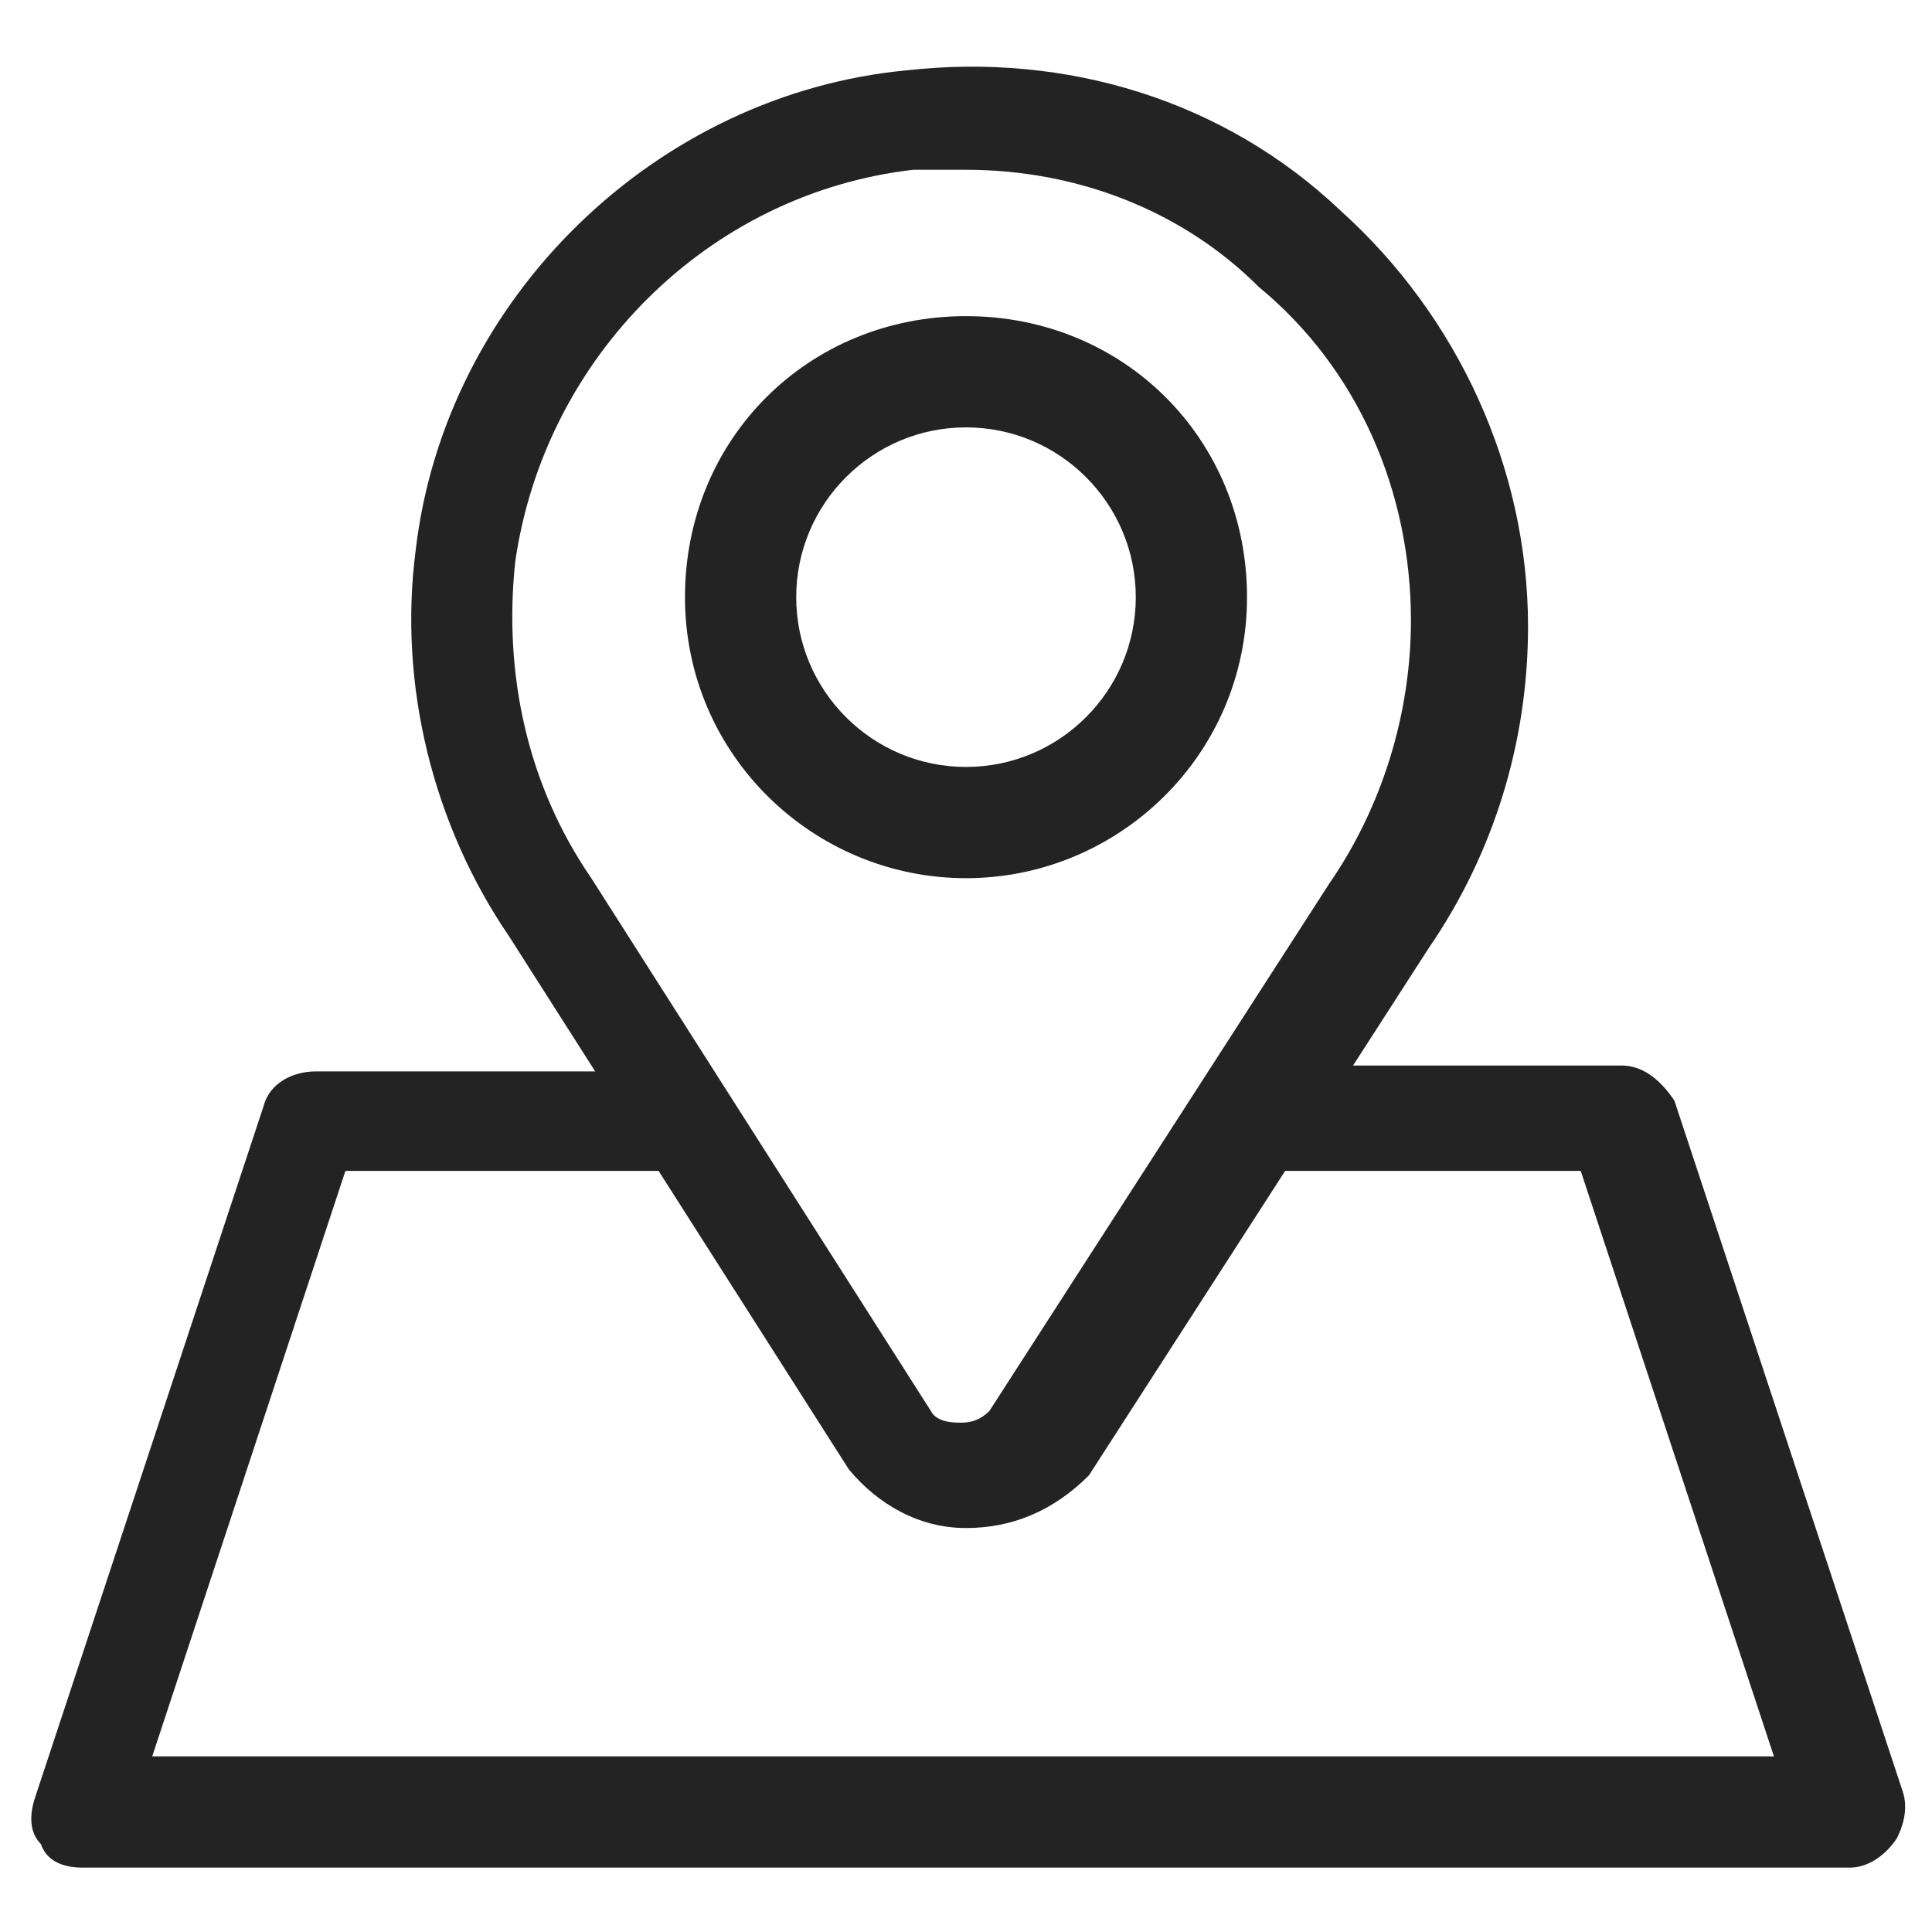
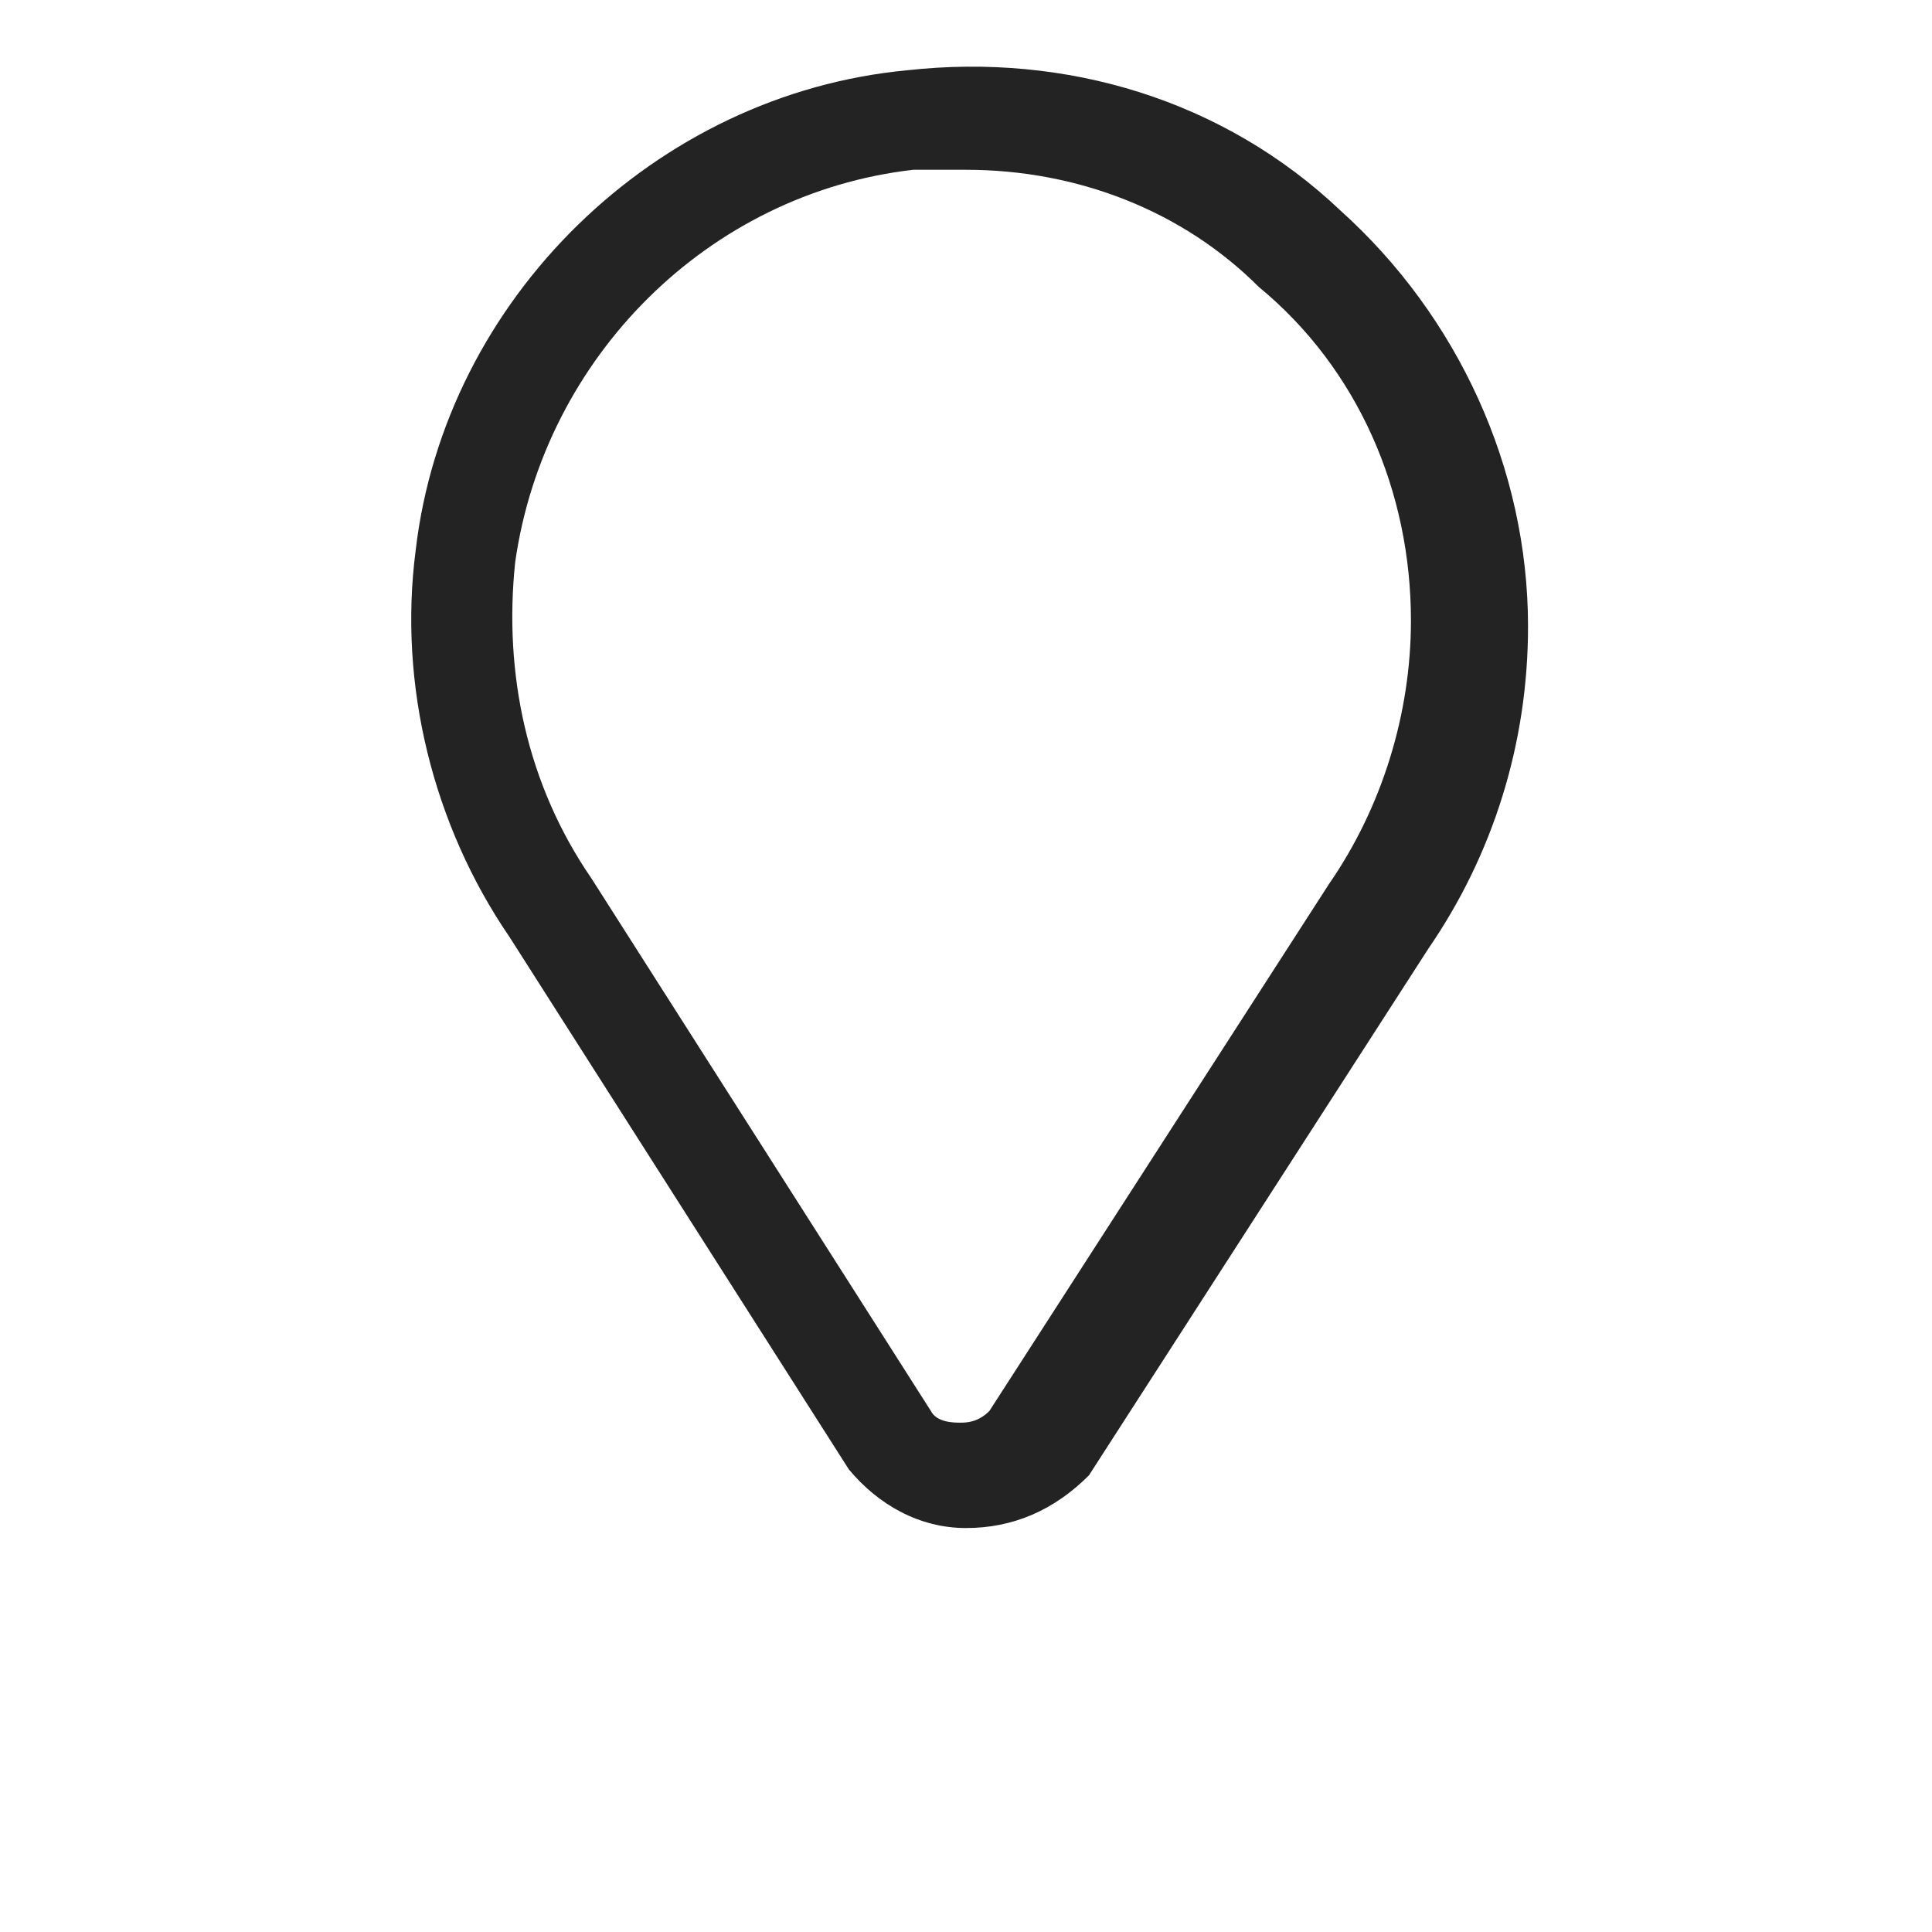
<svg xmlns="http://www.w3.org/2000/svg" version="1.1" id="icon" x="0px" y="0px" viewBox="0 0 33 33" style="enable-background:new 0 0 33 33;" xml:space="preserve">
  <style type="text/css">
	.st0{fill:#232323;}
</style>
  <g>
    <g>
      <path class="st0" d="M16.5,26.1c-0.8,0-1.5-0.4-2-1l-5.8-9.1c-1.3-1.9-1.9-4.3-1.6-6.6c0.5-4.3,4.1-7.8,8.4-8.2    c2.7-0.3,5.4,0.5,7.4,2.4c2,1.8,3.2,4.4,3.2,7.1c0,2-0.6,3.9-1.7,5.5l-5.8,9C18,25.8,17.3,26.1,16.5,26.1L16.5,26.1z M16.5,2.9    c-0.3,0-0.6,0-0.9,0c-3.5,0.4-6.3,3.2-6.8,6.7c-0.2,1.9,0.2,3.8,1.3,5.4l5.8,9.1c0.1,0.2,0.4,0.2,0.5,0.2c0.1,0,0.3,0,0.5-0.2    l5.8-9c0.9-1.3,1.4-2.9,1.4-4.5c0-2.2-0.9-4.3-2.6-5.7C20.2,3.6,18.4,2.9,16.5,2.9z" />
-       <path class="st0" d="M16.5,15c-2.6,0-4.8-2.1-4.8-4.8s2.1-4.8,4.8-4.8s4.8,2.1,4.8,4.8S19.1,15,16.5,15z M16.5,7.3    c-1.6,0-2.9,1.3-2.9,2.9c0,1.6,1.3,2.9,2.9,2.9c1.6,0,2.9-1.3,2.9-2.9C19.4,8.6,18.1,7.3,16.5,7.3z" />
    </g>
-     <path class="st0" d="M31.6,31.9H1.4c-0.3,0-0.6-0.1-0.7-0.4c-0.2-0.2-0.2-0.5-0.1-0.8l3.9-11.8c0.1-0.4,0.5-0.6,0.9-0.6h6.2   c0.5,0,0.9,0.4,0.9,0.9S12,20,11.5,20H5.9l-3.3,10h27.7l-3.3-10h-5.3c-0.5,0-0.9-0.4-0.9-0.9s0.4-0.9,0.9-0.9h6   c0.4,0,0.7,0.3,0.9,0.6l3.9,11.8c0.1,0.3,0,0.6-0.1,0.8C32.2,31.7,31.9,31.9,31.6,31.9z" />
  </g>
</svg>